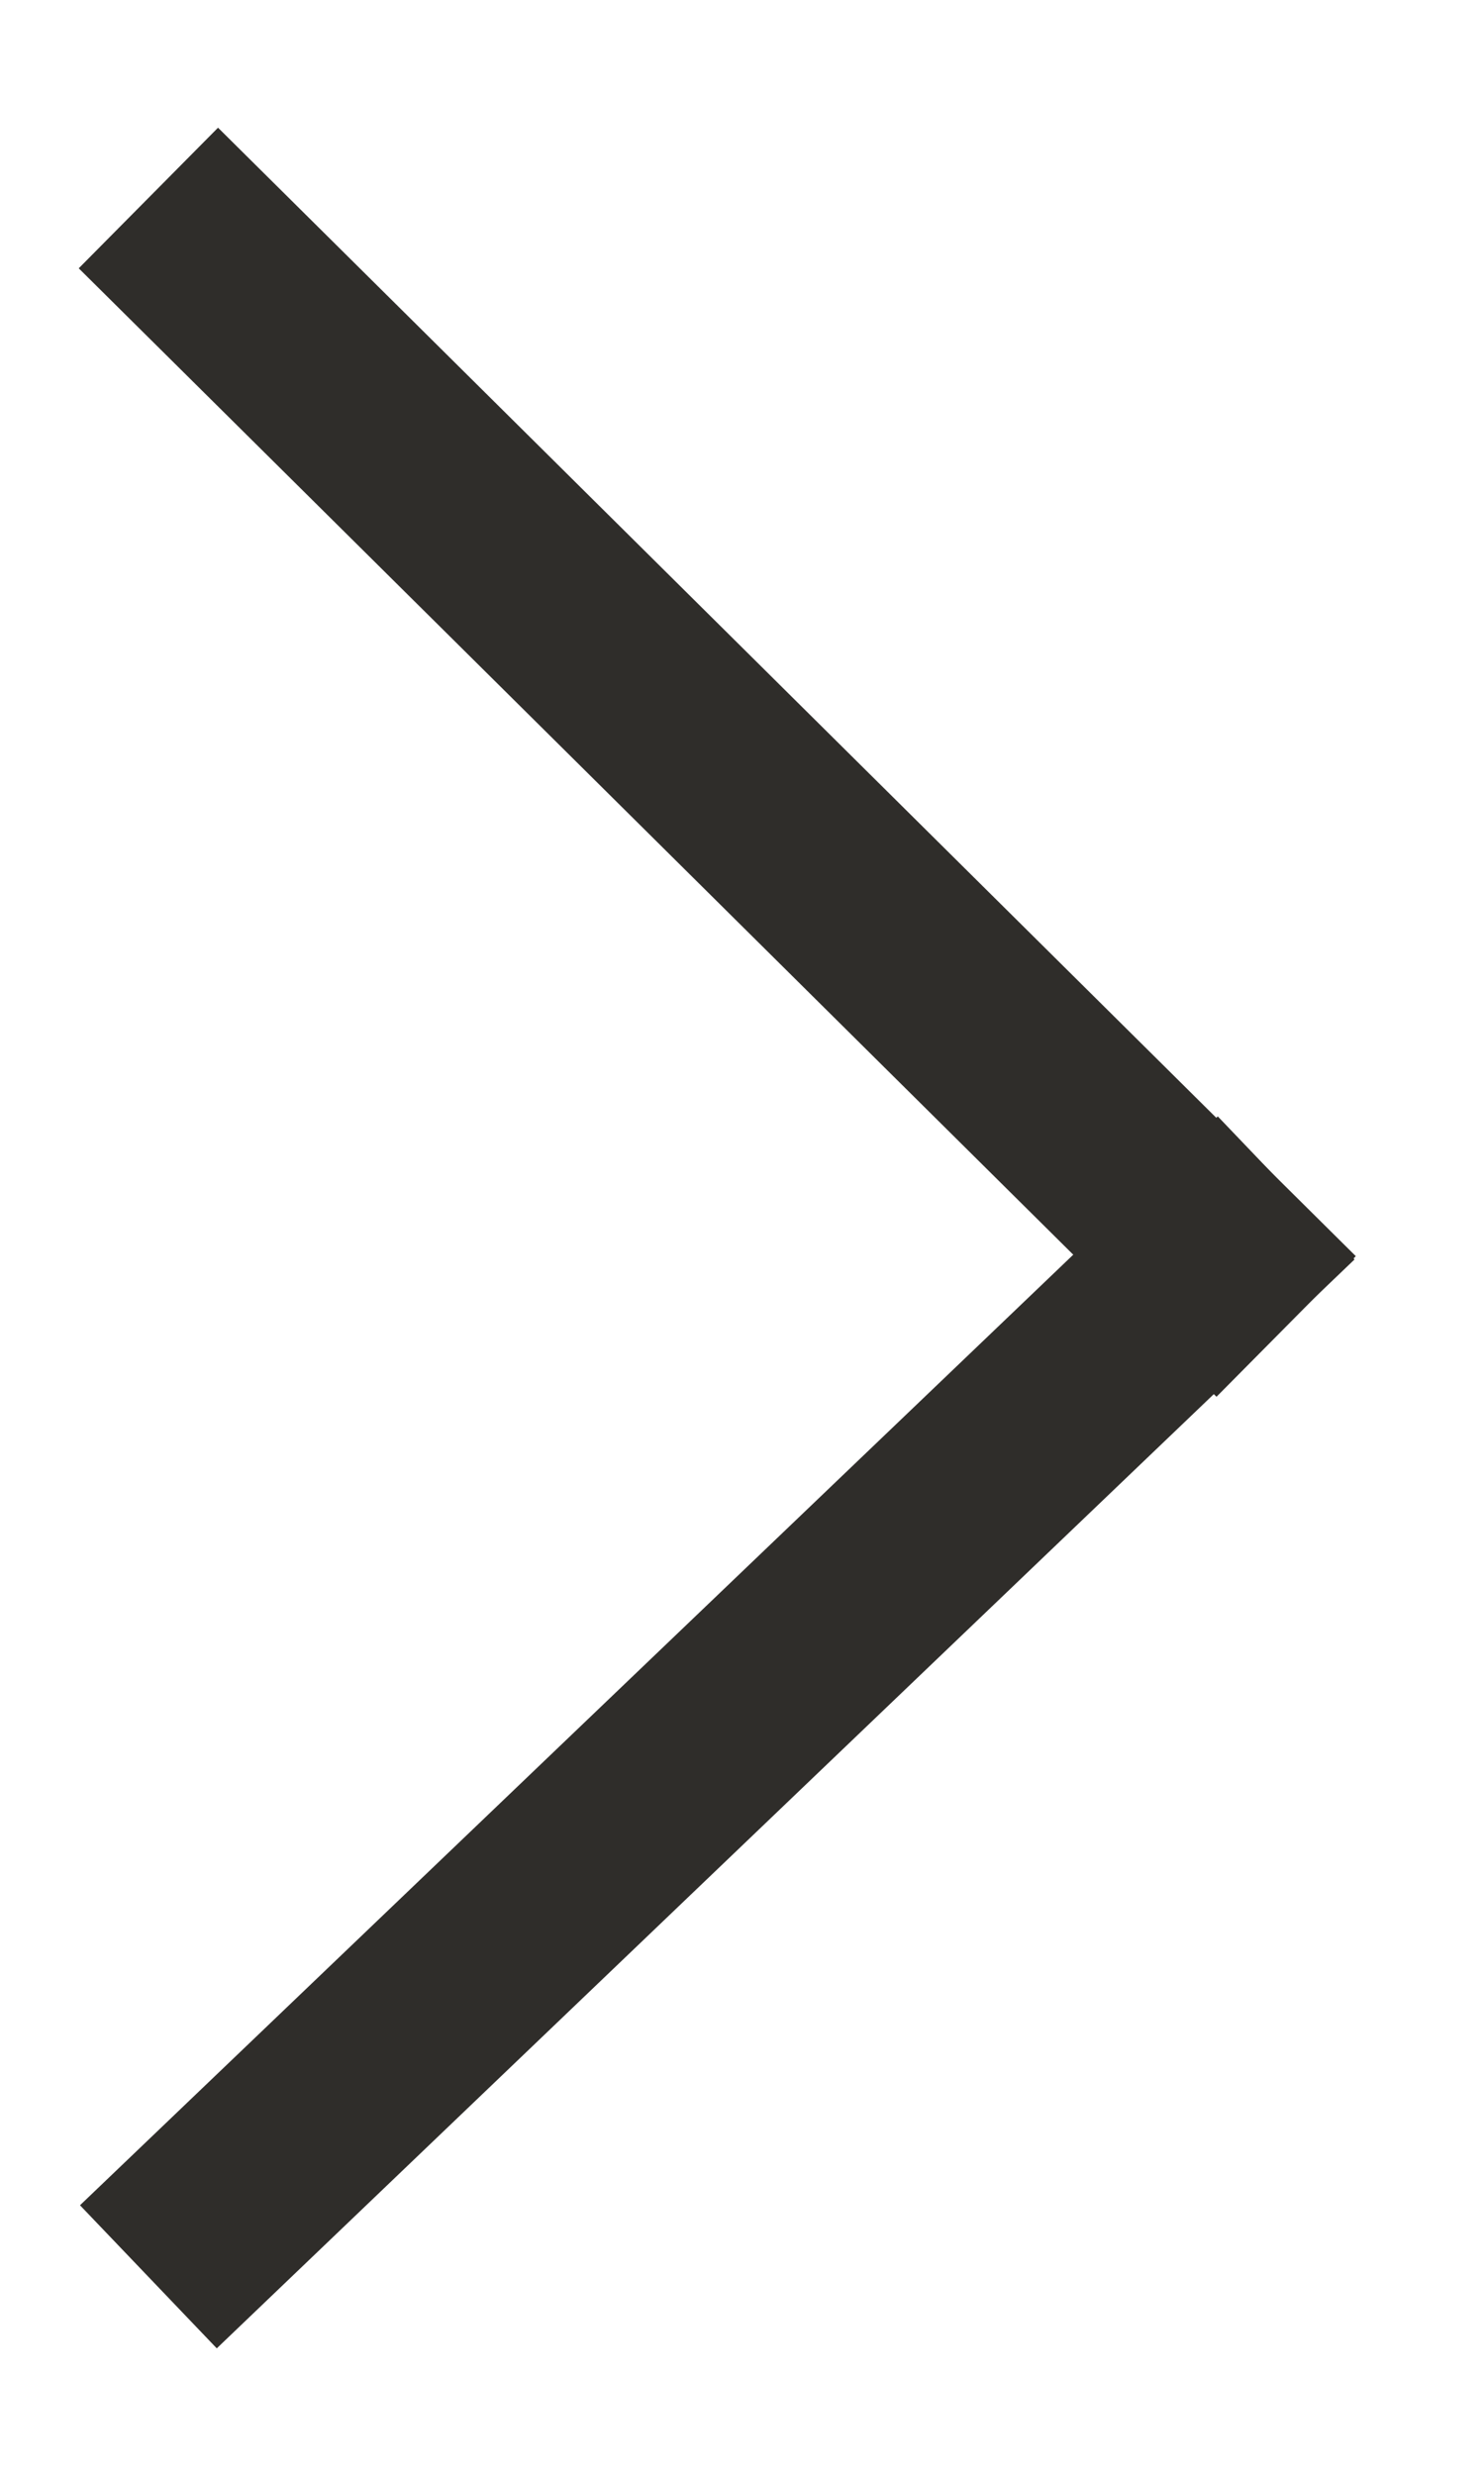
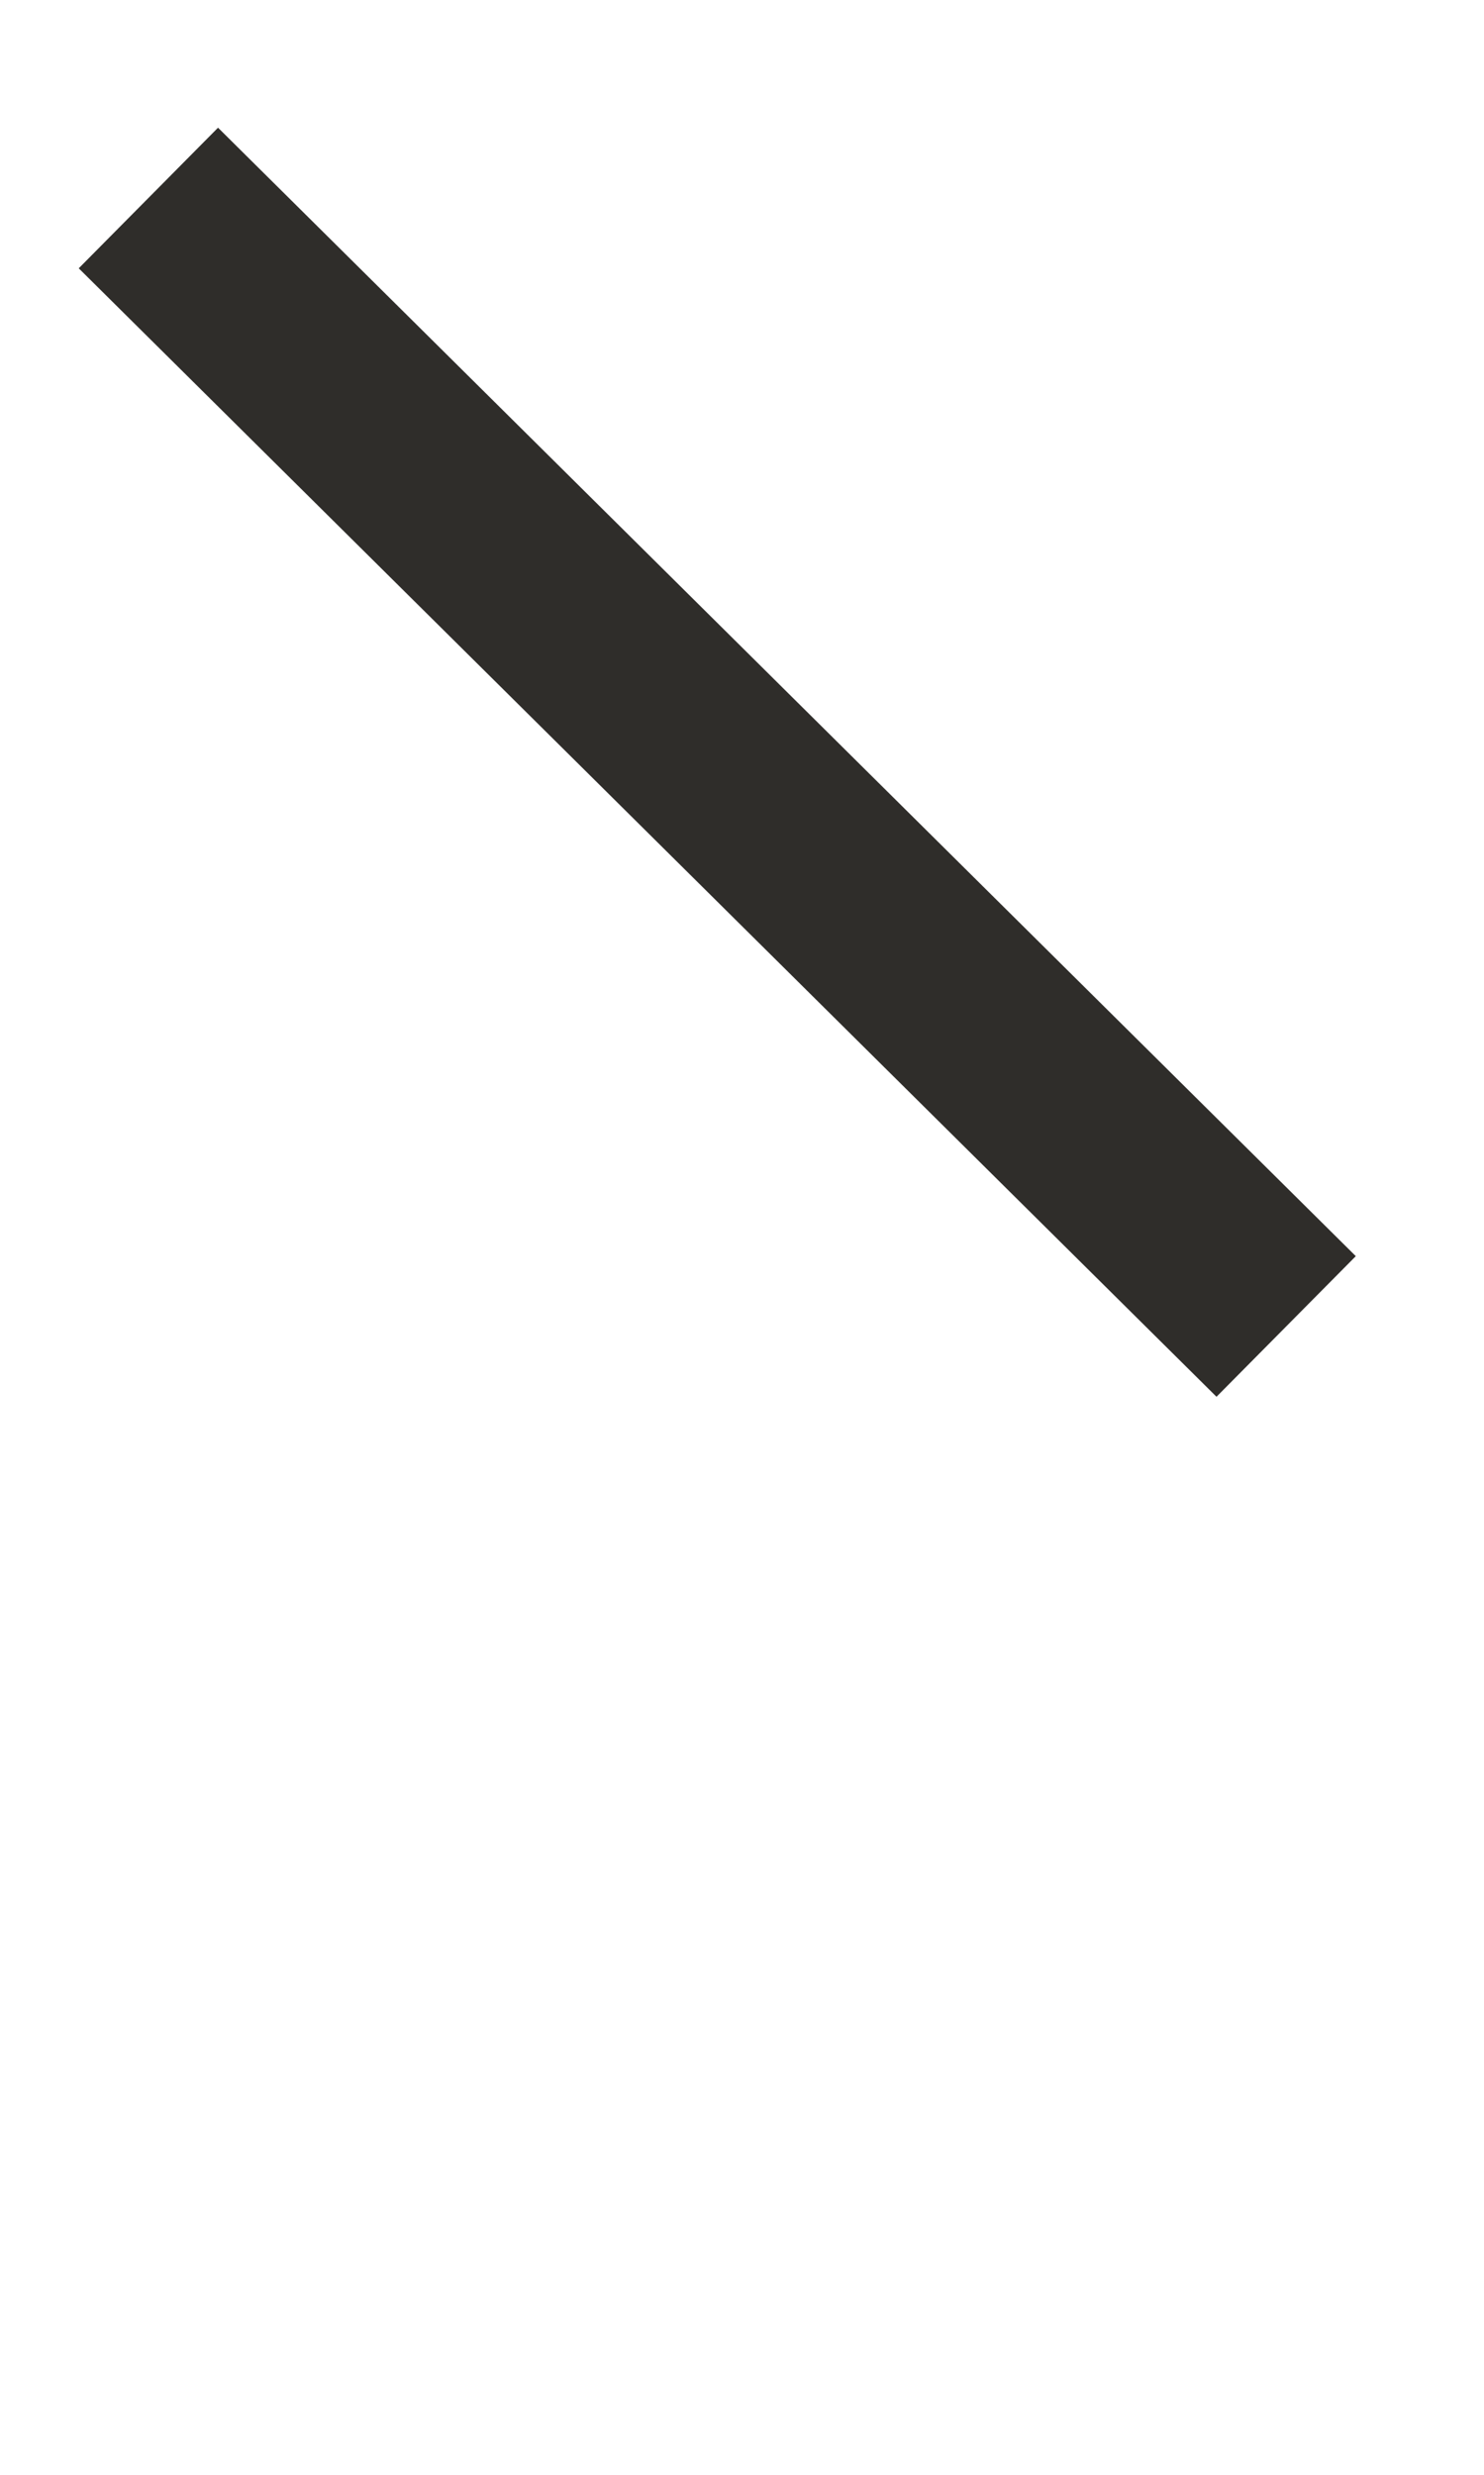
<svg xmlns="http://www.w3.org/2000/svg" width="15px" height="25px" viewBox="0 0 15 25" version="1.1">
  <title>arrow-right</title>
  <g id="Page-1" stroke="none" stroke-width="1" fill="none" fill-rule="evenodd">
    <g id="arrow-right" transform="translate(1, 1)" stroke="#2F2D2A">
      <g id="arrow-down" transform="translate(6.5, 11.5) rotate(-90) translate(-6.5, -11.5) translate(-5, 5)">
-         <line x1="-1.455" y1="6.073" x2="14.455" y2="6.427" id="Path" stroke-width="2" transform="translate(6.5, 6.25) rotate(45) translate(-6.5, -6.25) " />
        <line x1="8.204" y1="6.33" x2="24.396" y2="6.17" id="Path" stroke-width="2" transform="translate(16.3, 6.25) rotate(-44.686) translate(-16.3, -6.25) " />
      </g>
    </g>
  </g>
</svg>